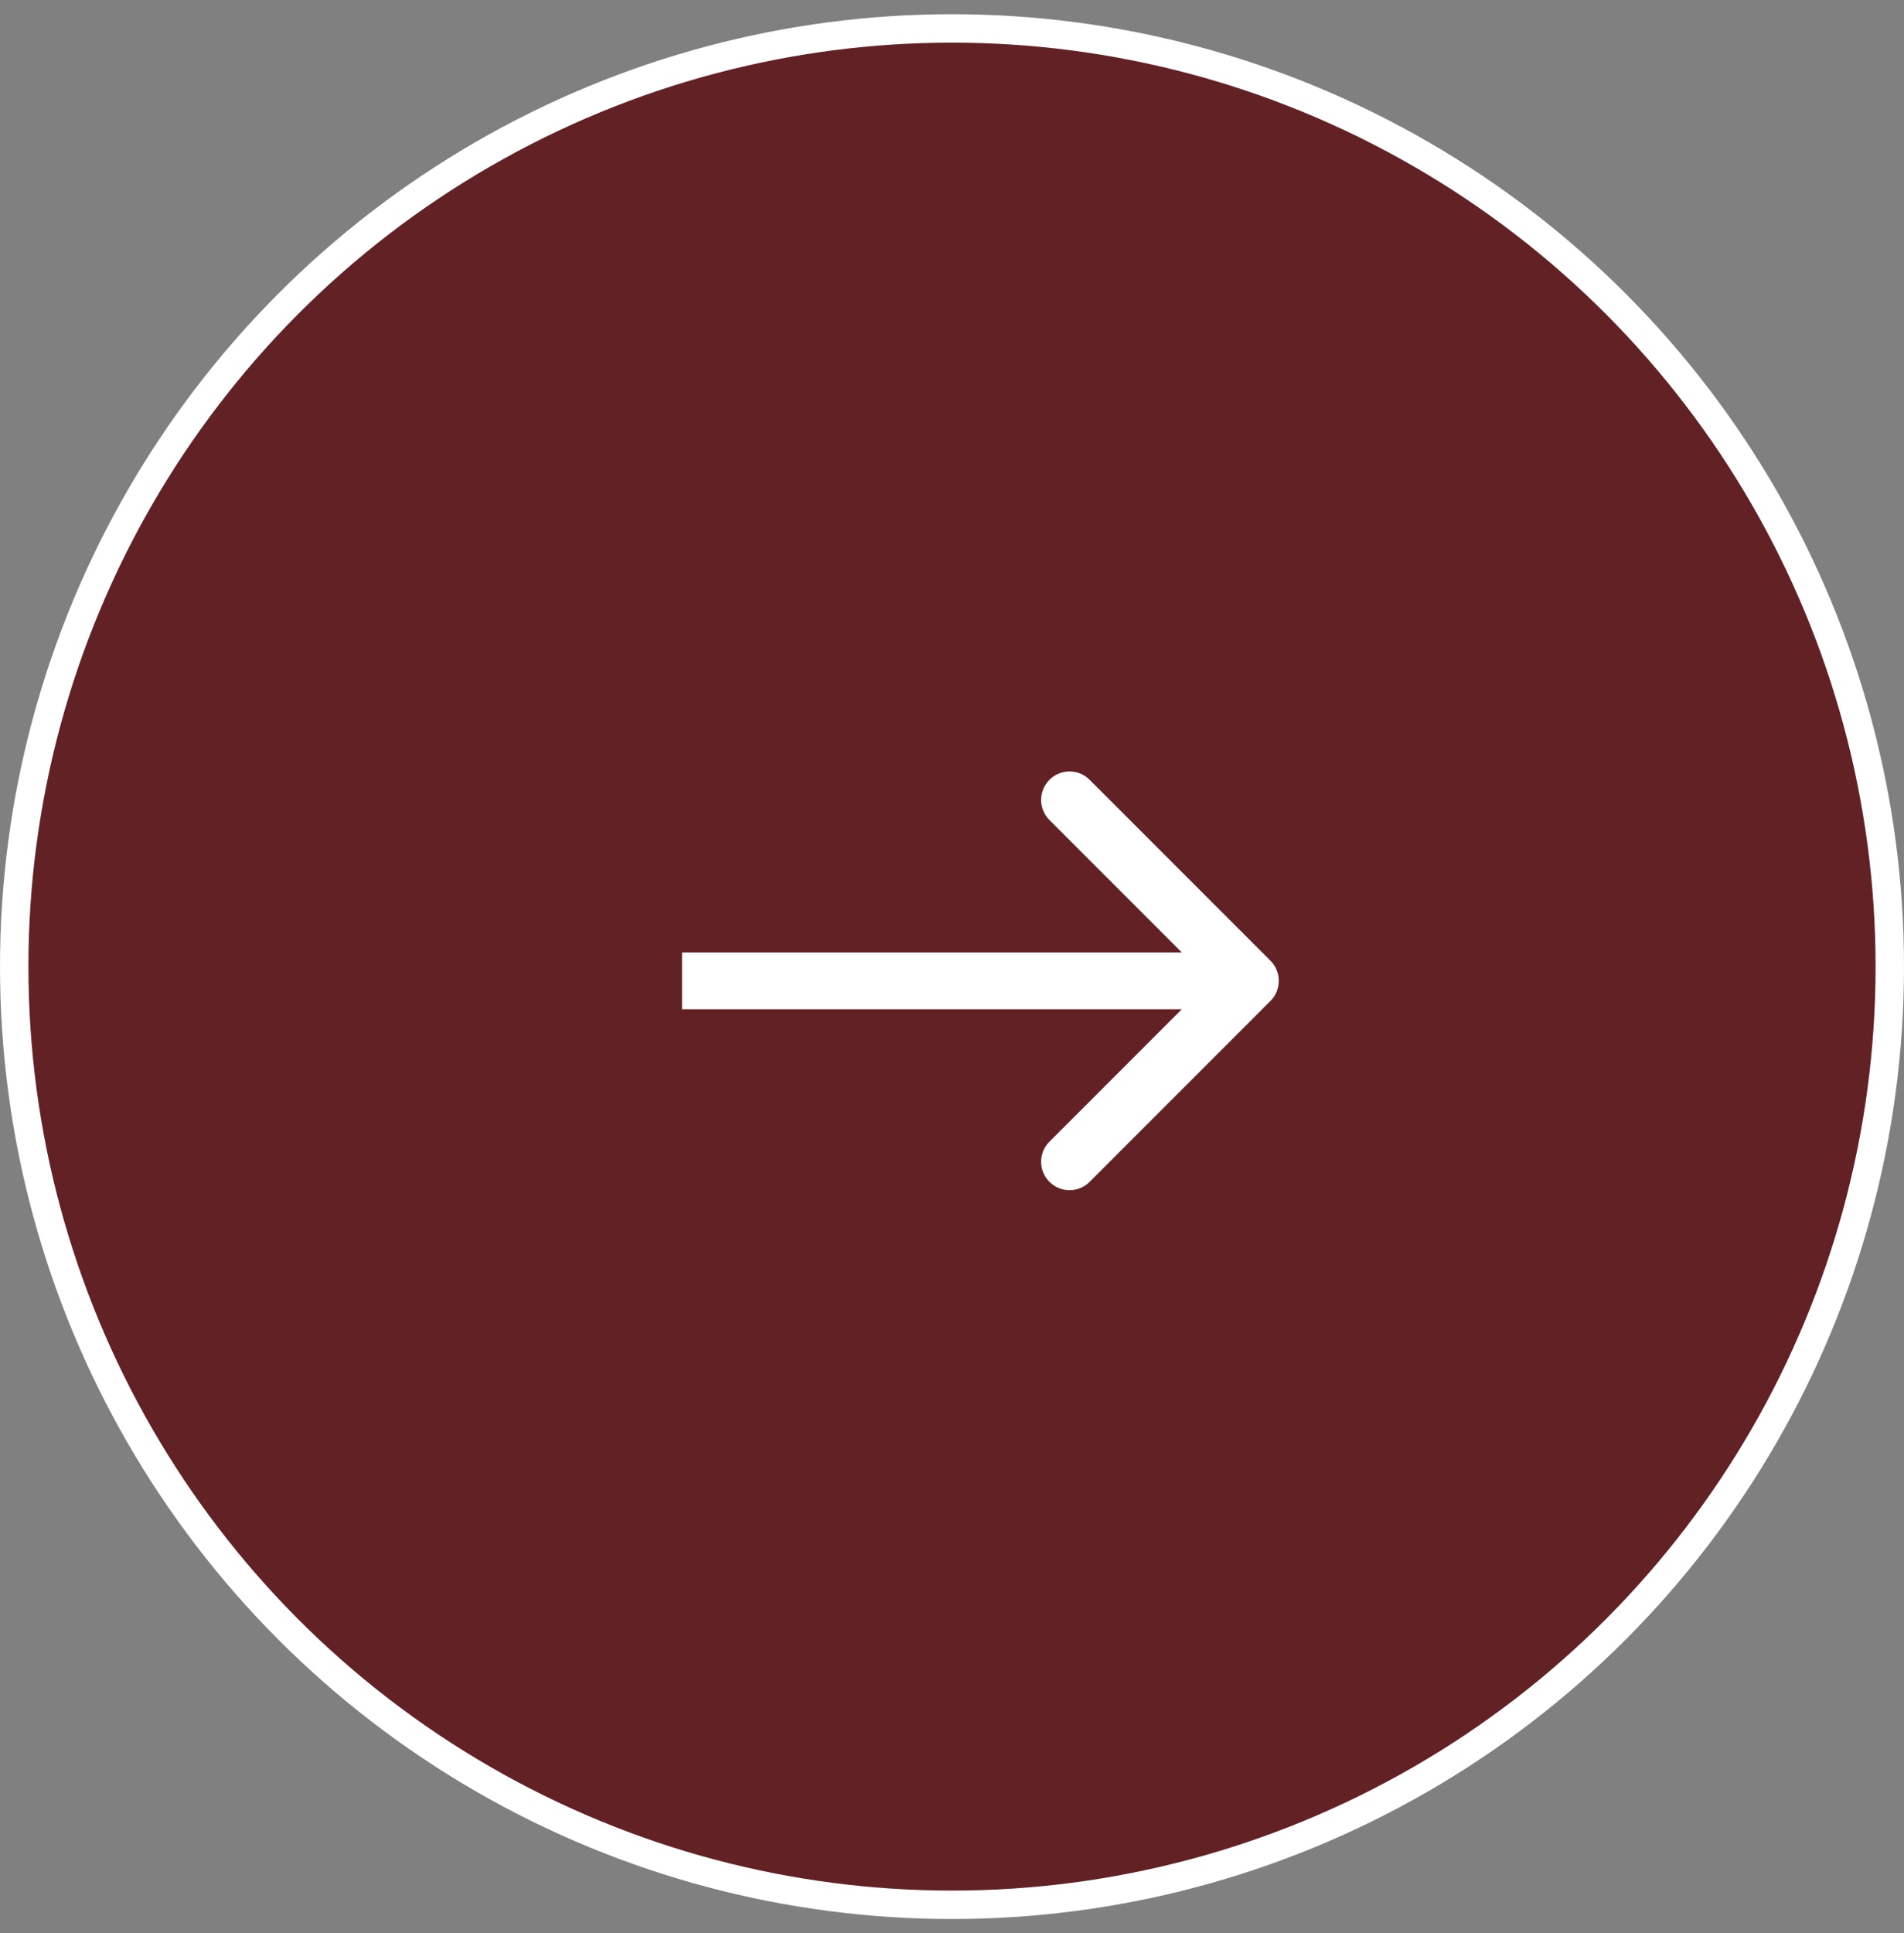
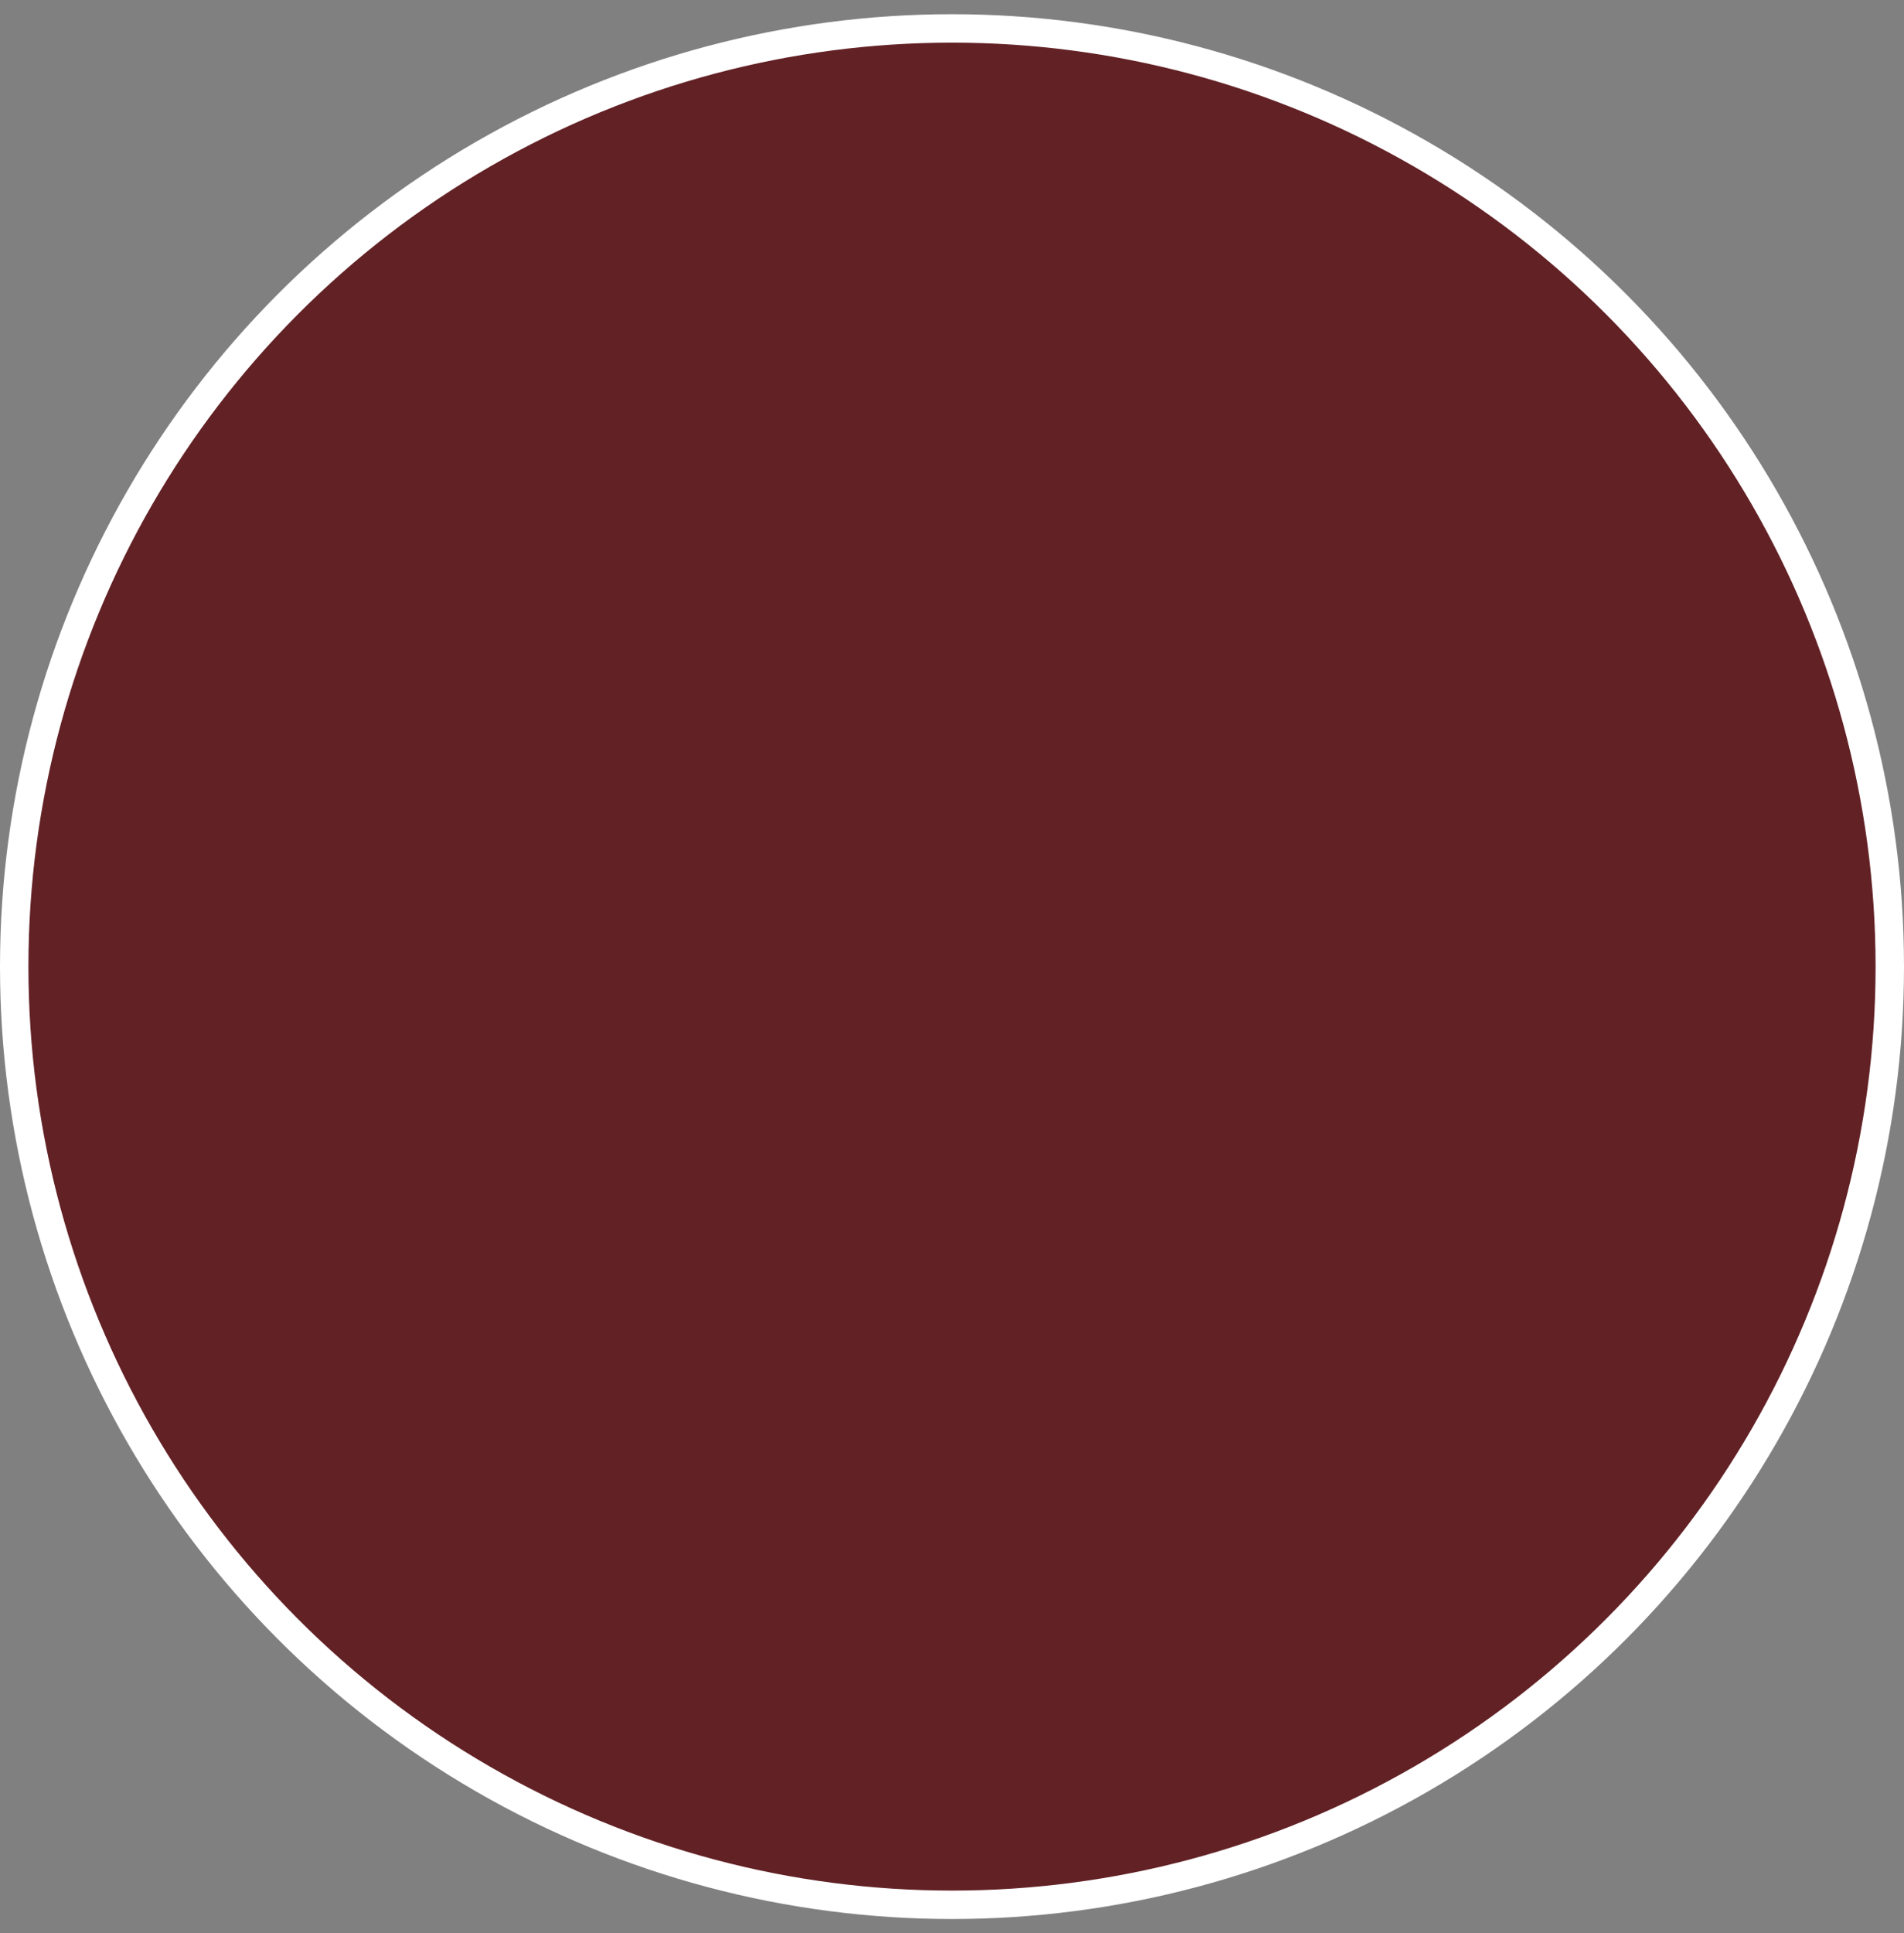
<svg xmlns="http://www.w3.org/2000/svg" width="67" height="68" viewBox="0 0 67 68" fill="none">
  <rect x="0" y="0" width="67" height="68" fill="#808080" stroke="none" />
  <circle cx="33.5" cy="34" r="33" fill="#622125" stroke="white" />
-   <path d="M44.707 33.793C45.098 34.183 45.098 34.817 44.707 35.207L38.343 41.571C37.953 41.962 37.319 41.962 36.929 41.571C36.538 41.181 36.538 40.547 36.929 40.157L42.586 34.5L36.929 28.843C36.538 28.453 36.538 27.82 36.929 27.429C37.319 27.038 37.953 27.038 38.343 27.429L44.707 33.793ZM24 33.5H44V35.5H24V33.5Z" fill="white" />
</svg>